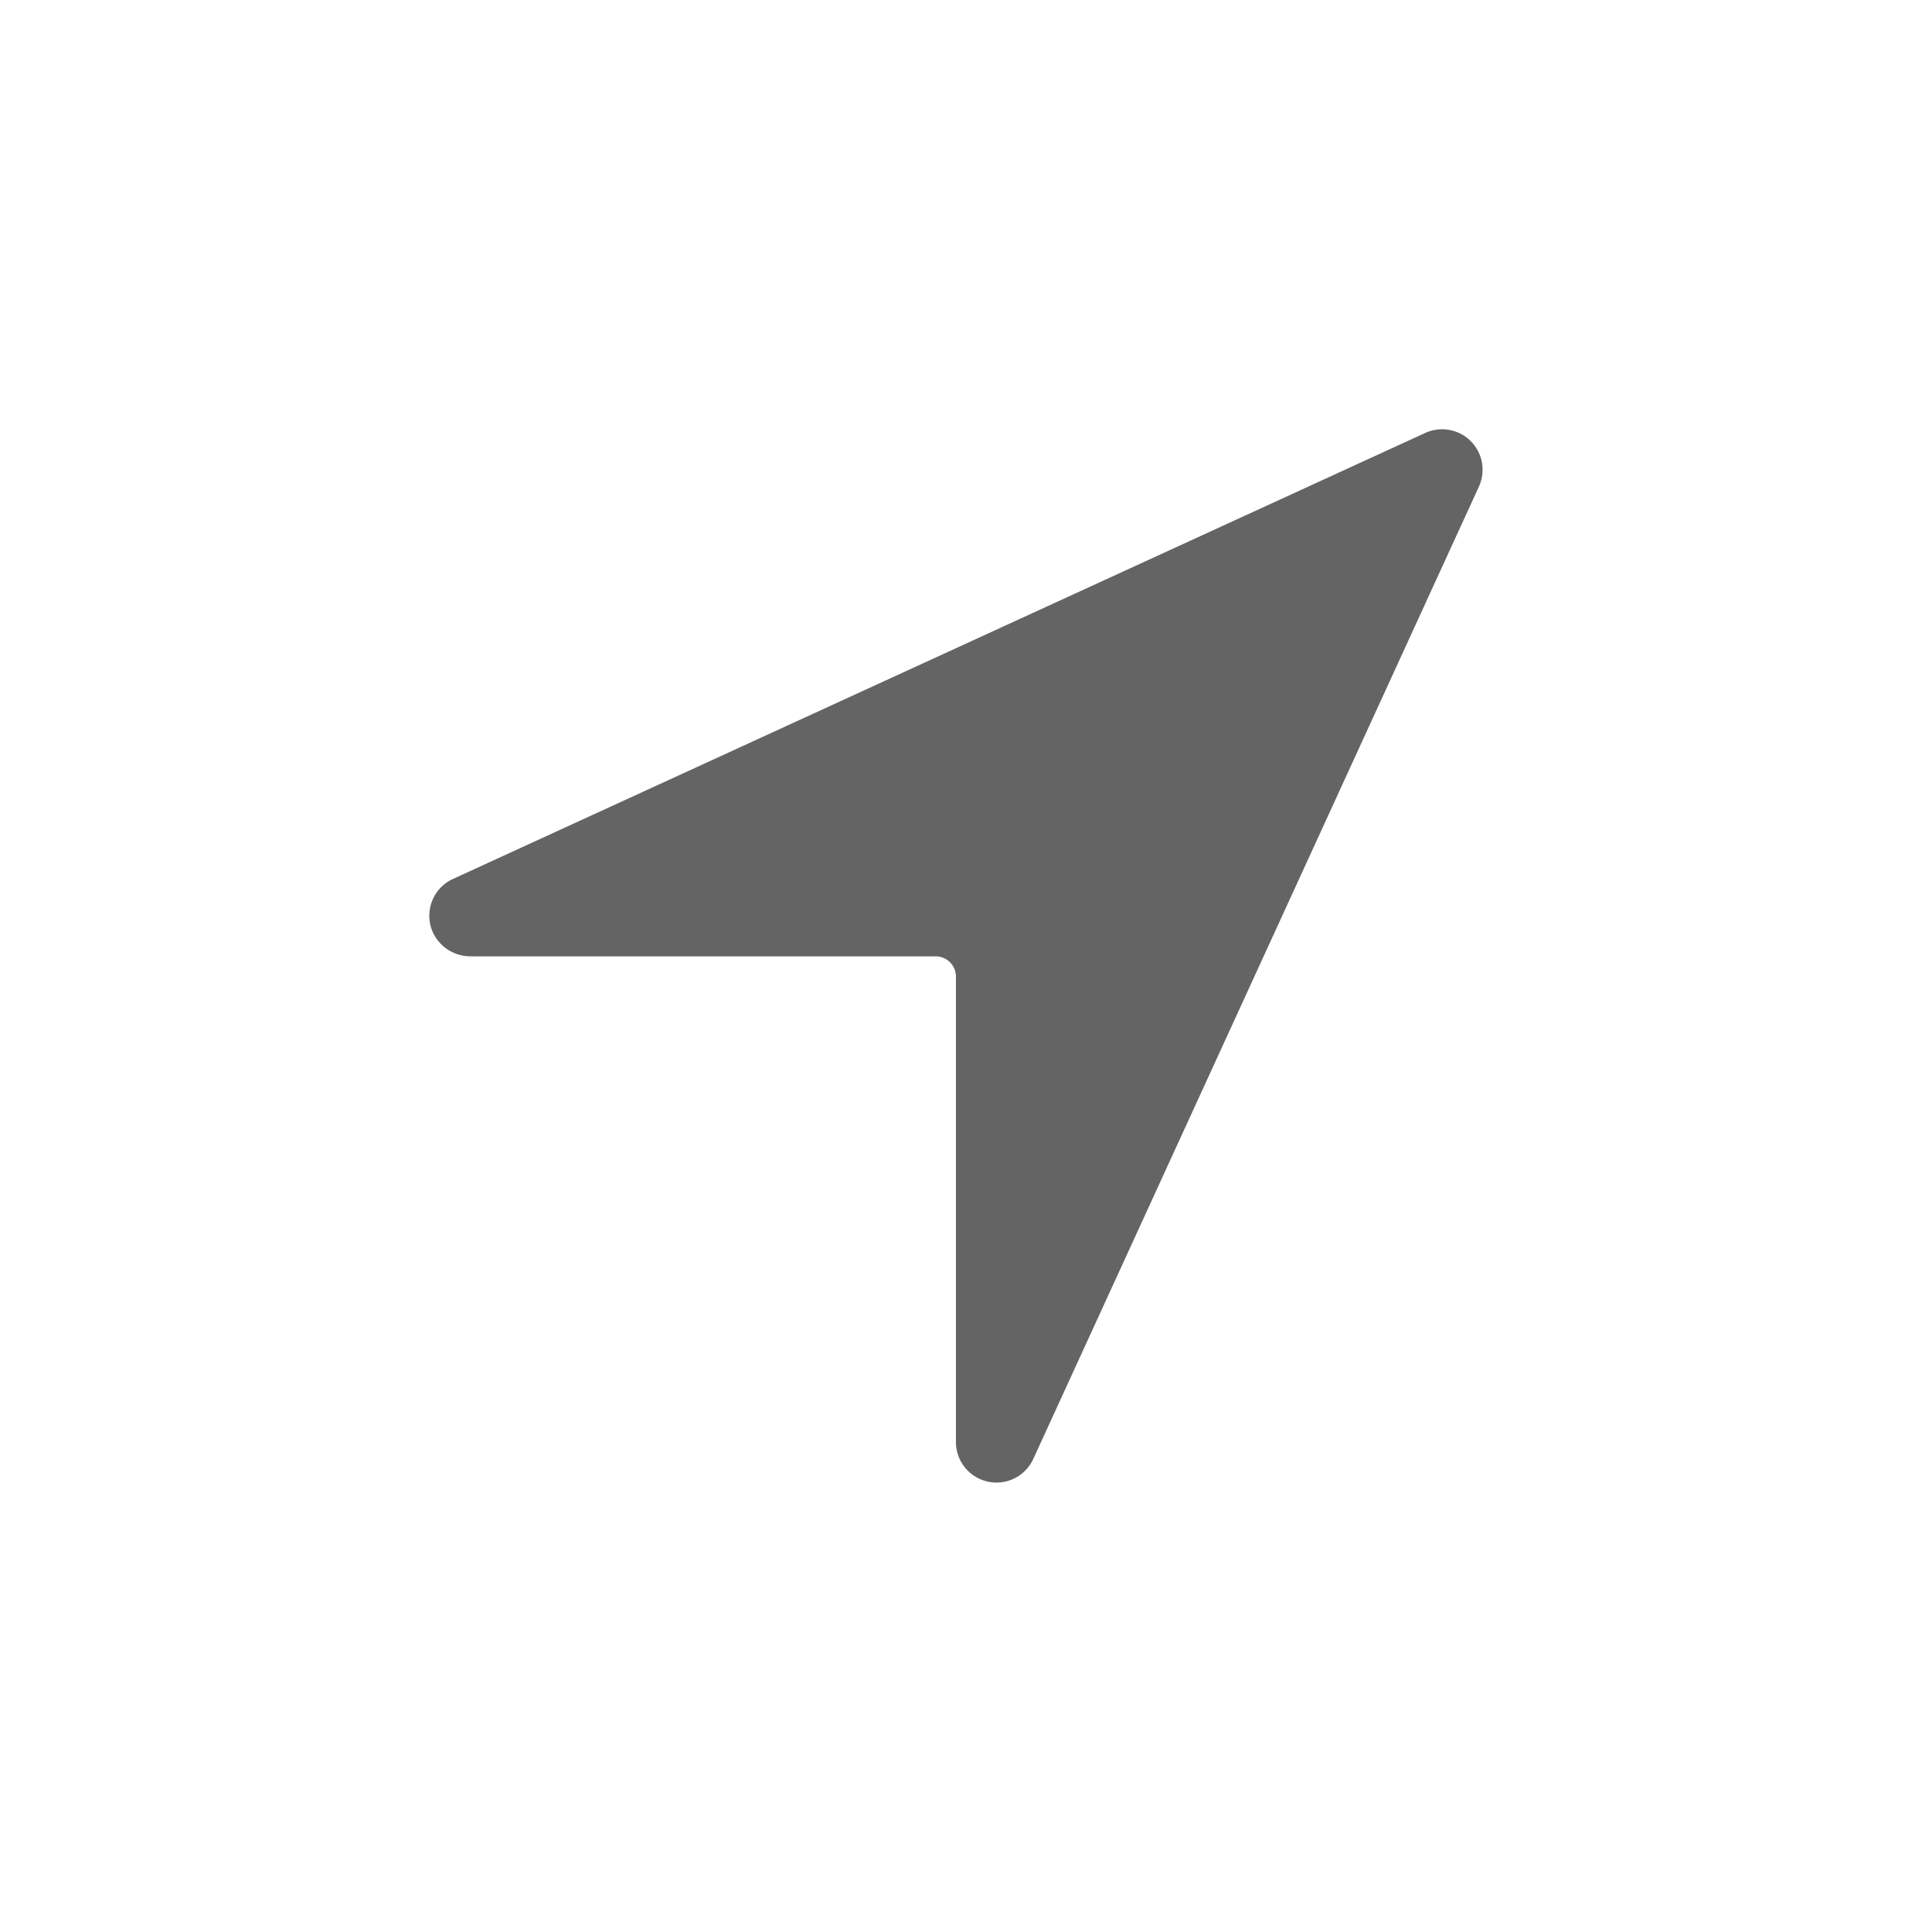
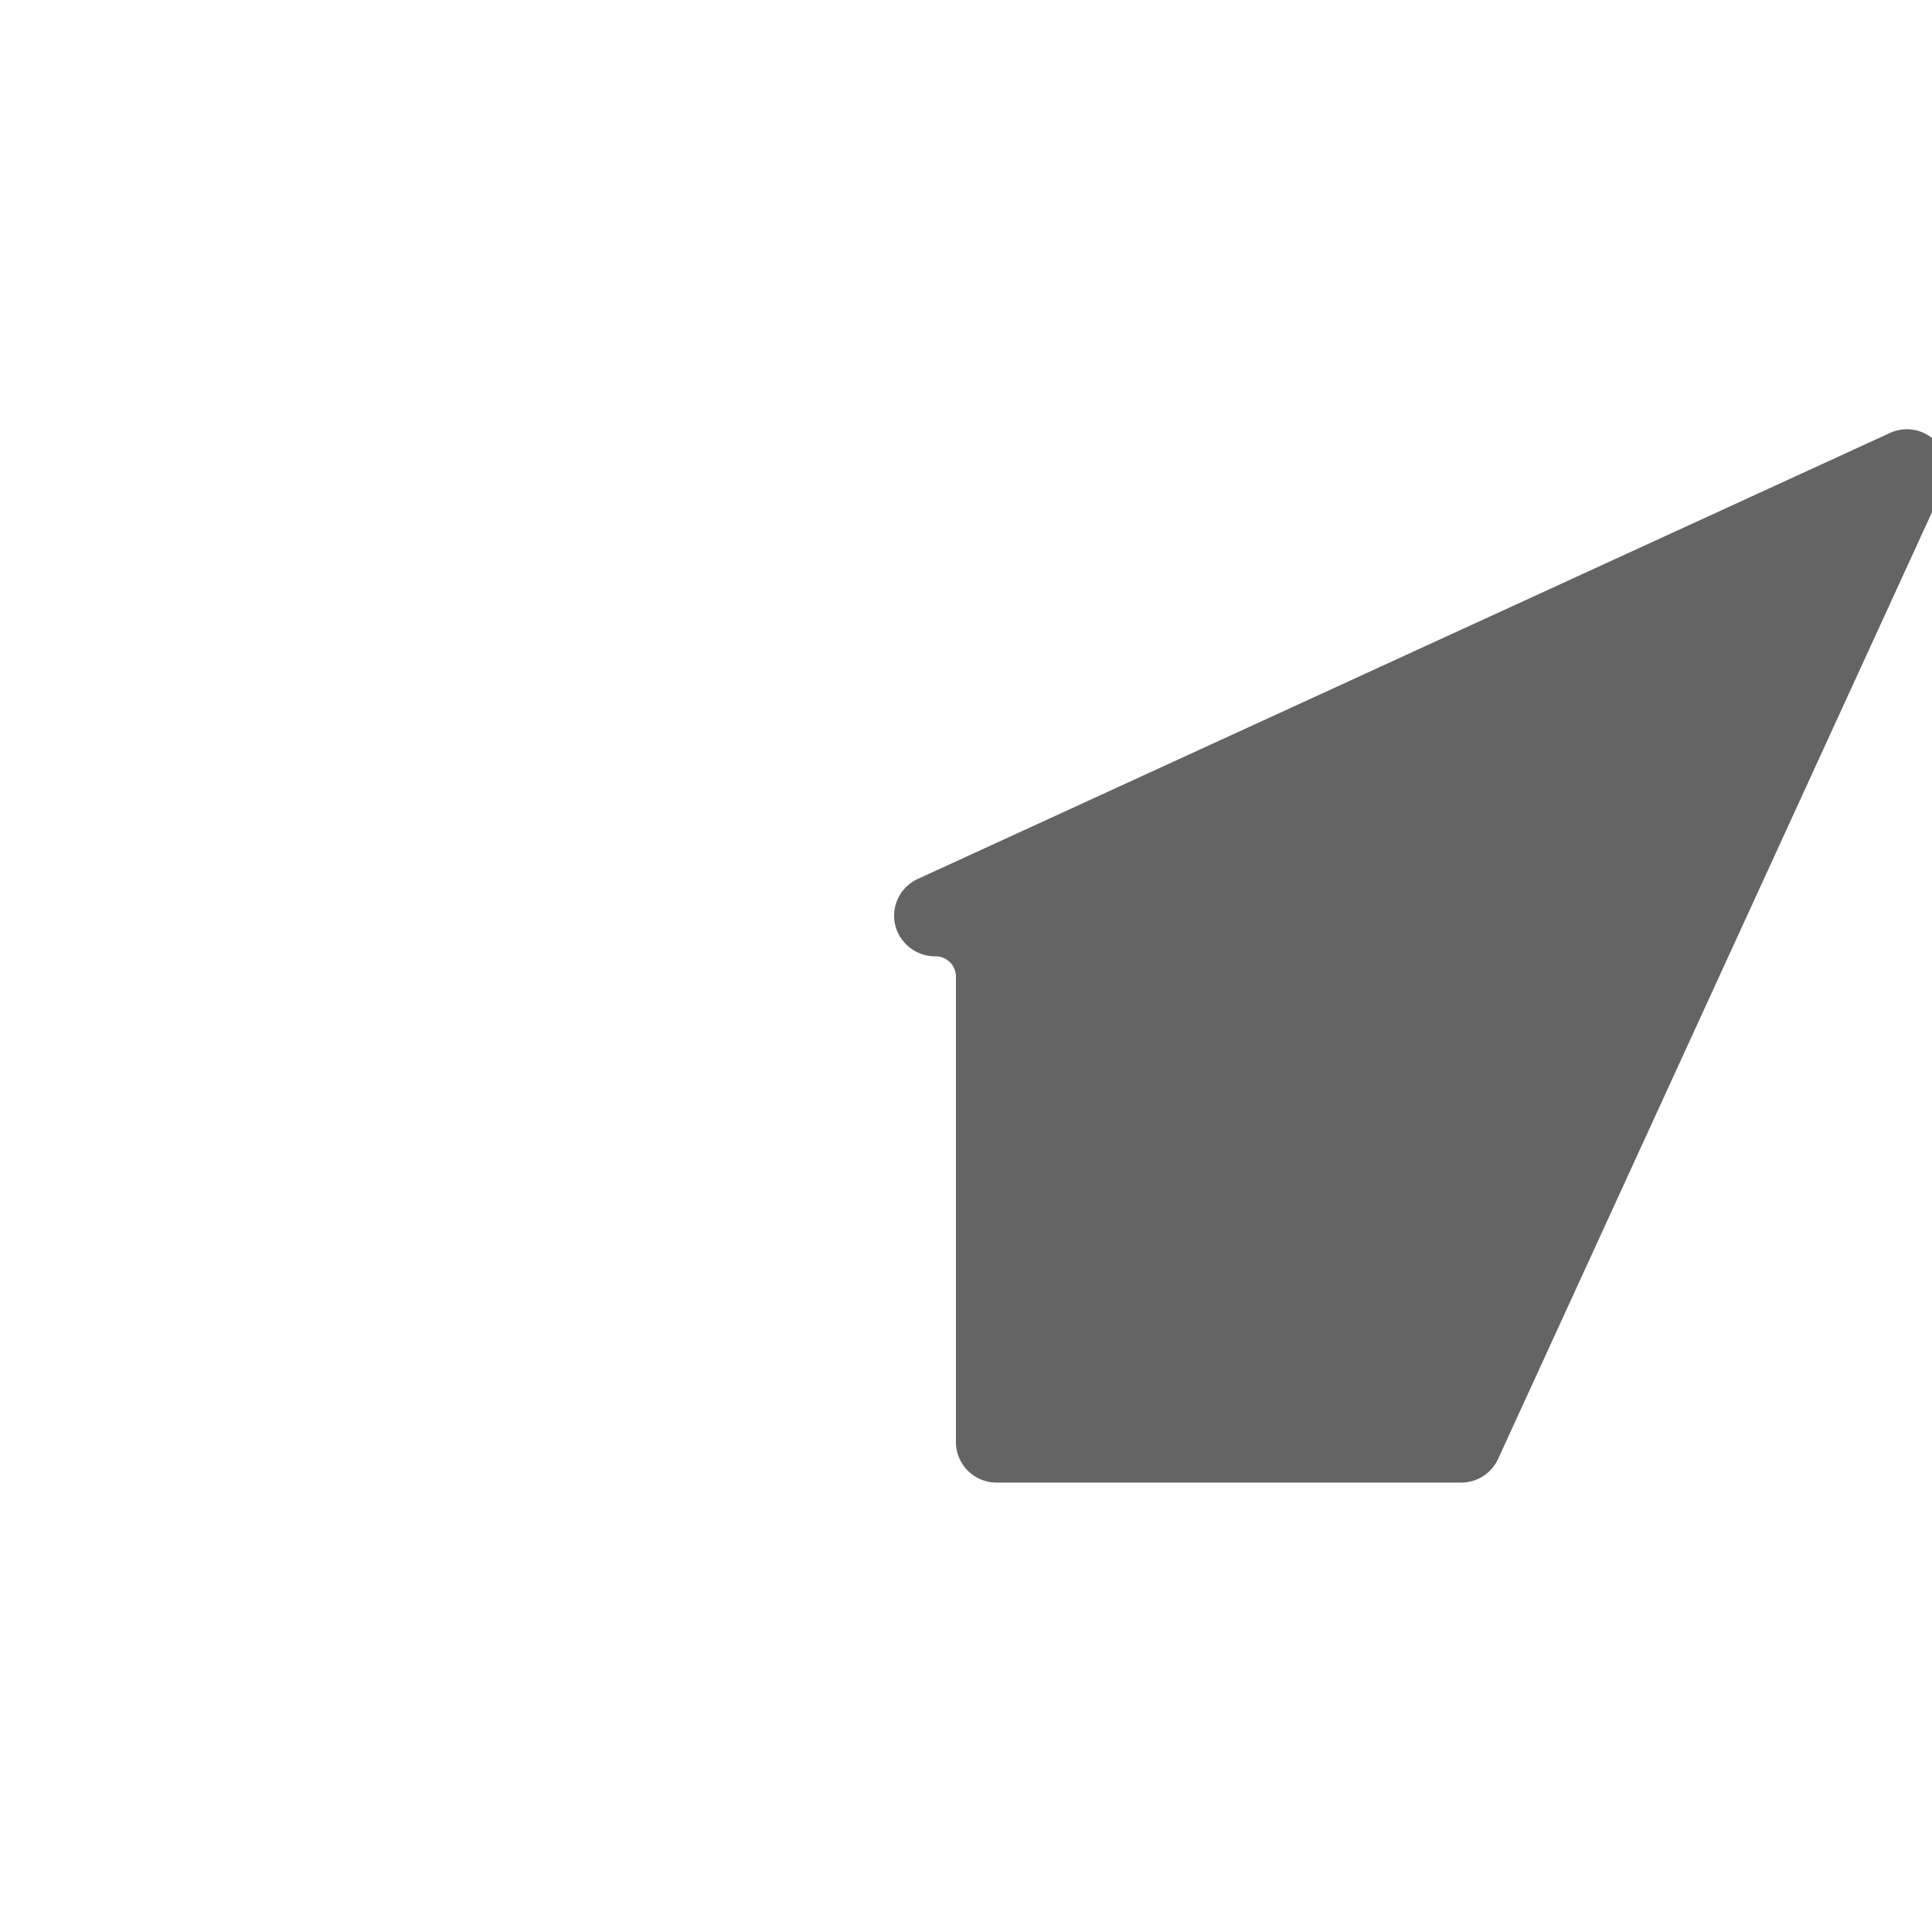
<svg xmlns="http://www.w3.org/2000/svg" width="24" height="24" fill="none">
-   <path fill="#646464" d="M12.378 18.417a.504.504 0 0 1-.503-.517v-5.77a.252.252 0 0 0-.252-.25H5.849a.513.513 0 0 1-.487-.336.503.503 0 0 1 .264-.625l12.077-5.54a.503.503 0 0 1 .668.667l-5.535 12.077a.503.503 0 0 1-.458.294Z" />
+   <path fill="#646464" d="M12.378 18.417a.504.504 0 0 1-.503-.517v-5.77a.252.252 0 0 0-.252-.25a.513.513 0 0 1-.487-.336.503.503 0 0 1 .264-.625l12.077-5.54a.503.503 0 0 1 .668.667l-5.535 12.077a.503.503 0 0 1-.458.294Z" />
</svg>